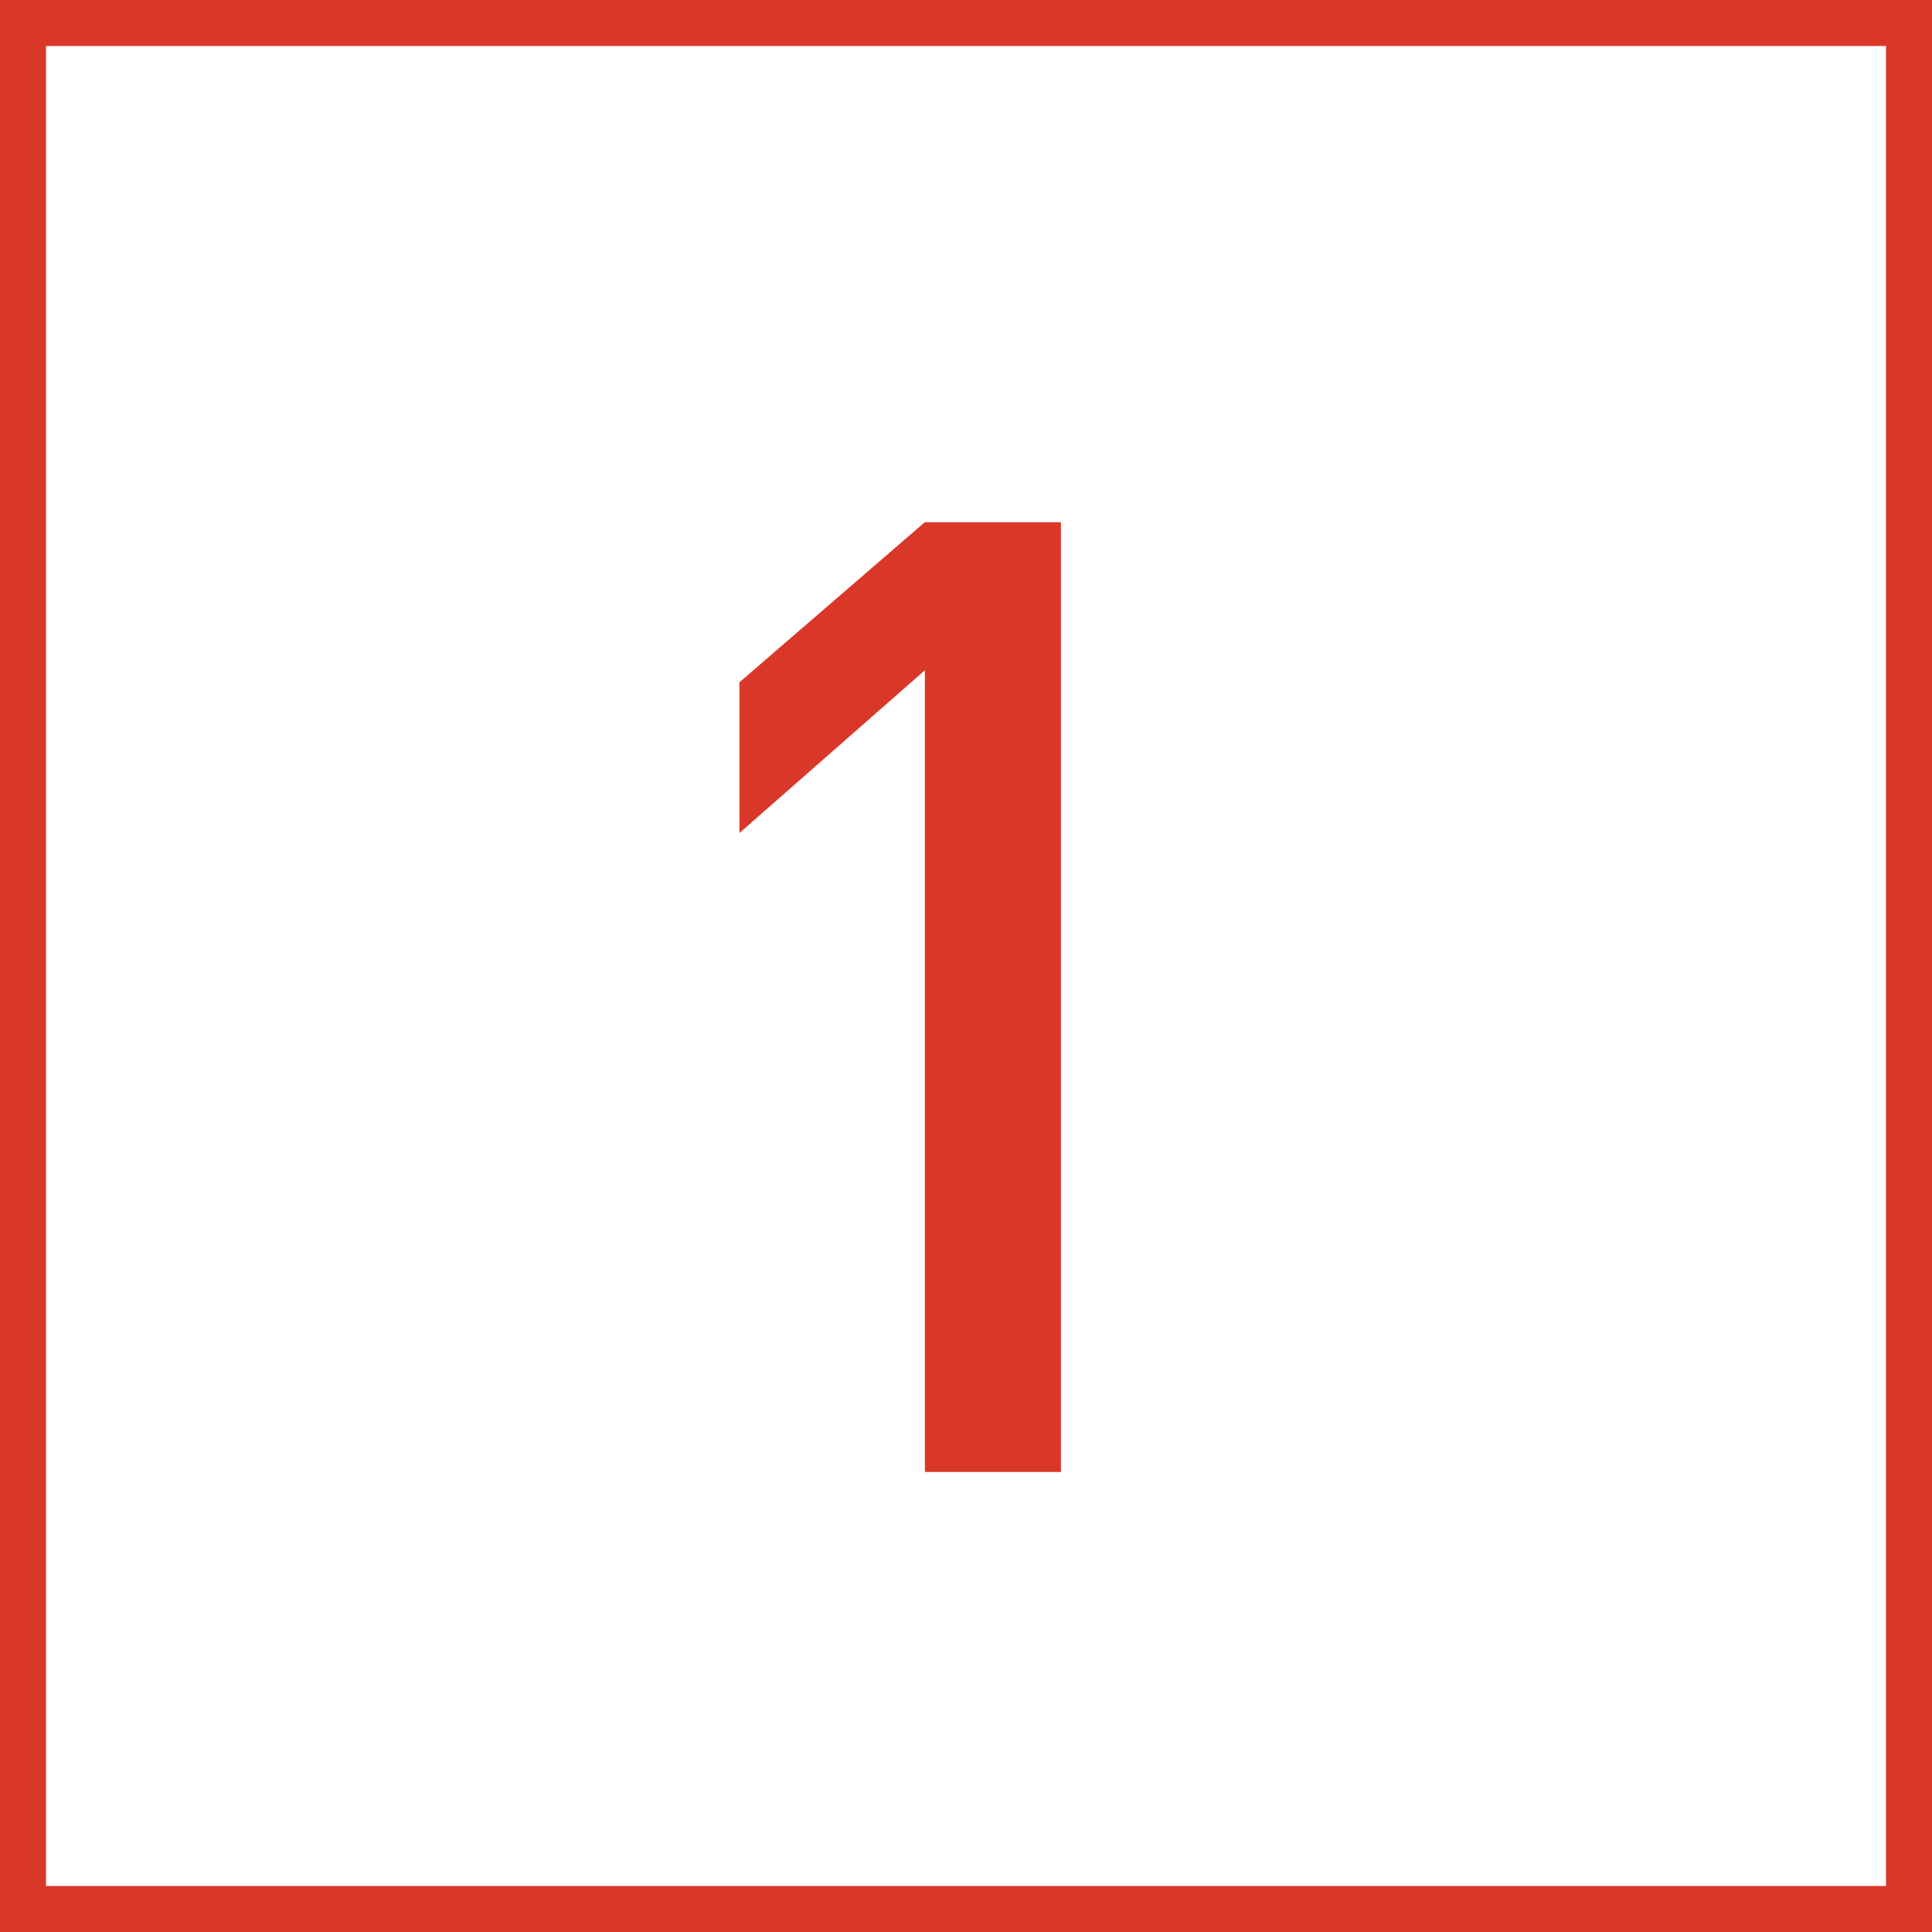
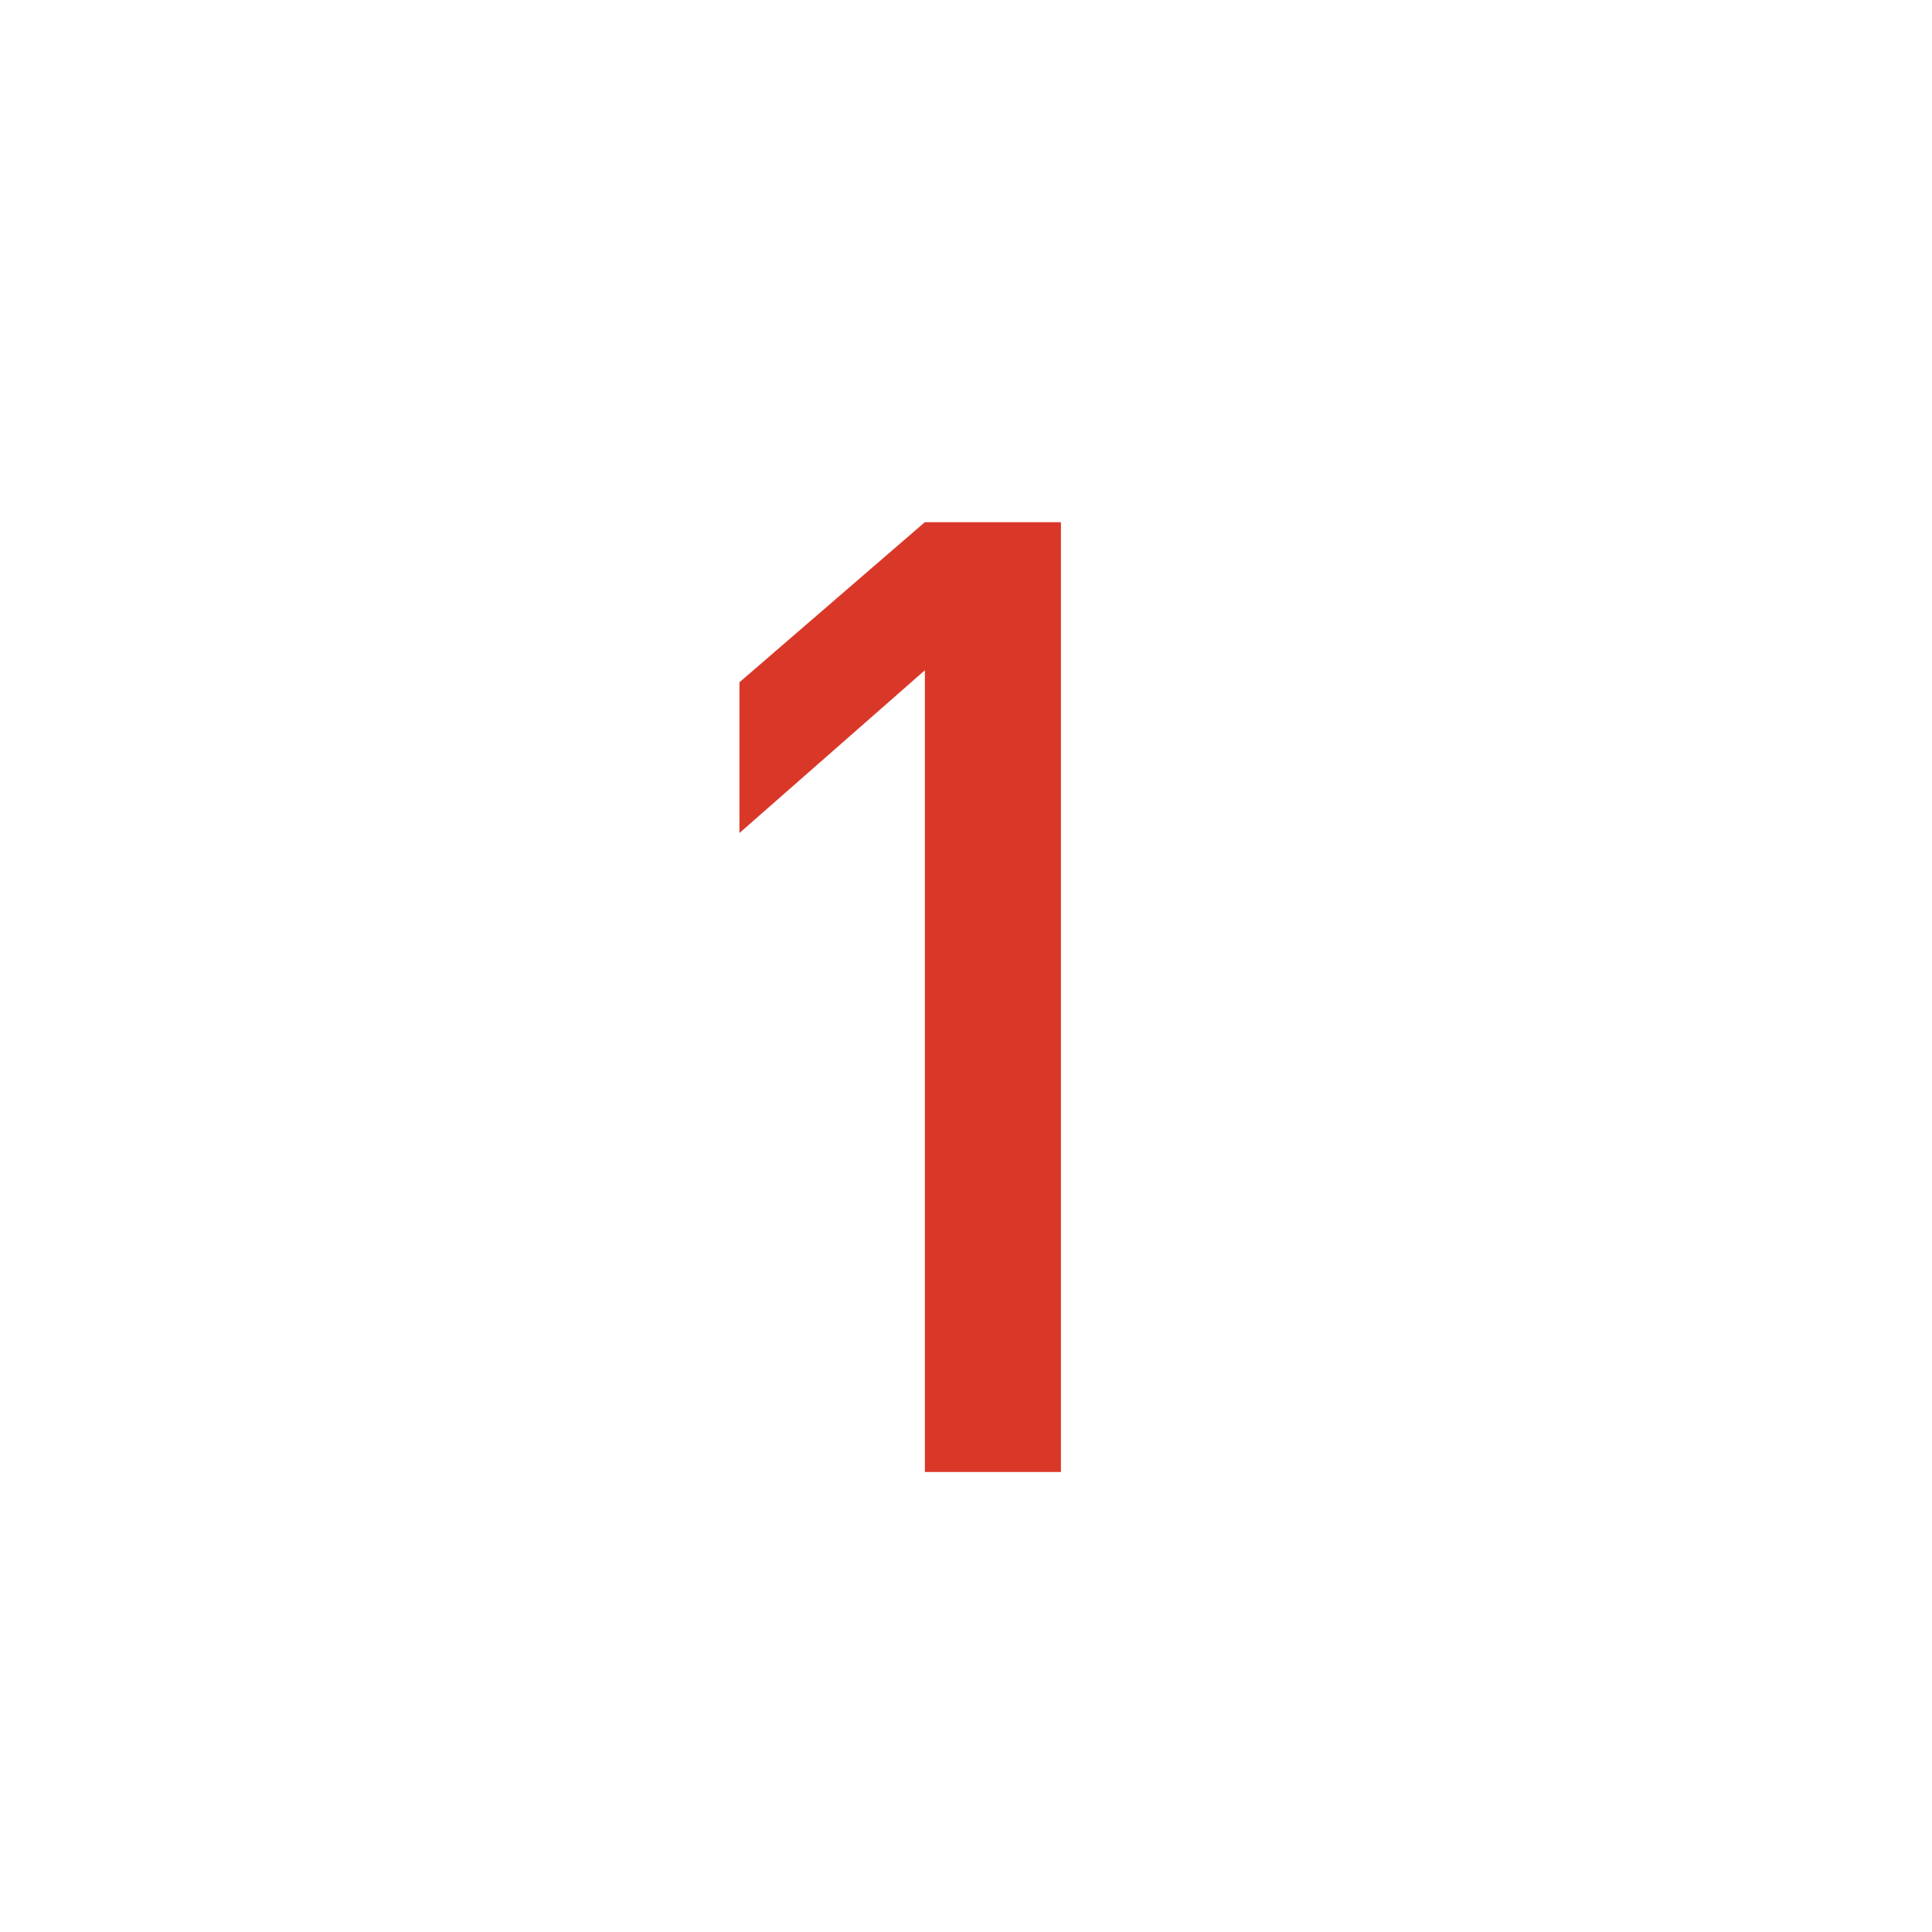
<svg xmlns="http://www.w3.org/2000/svg" width="42" height="42" fill="none">
  <path d="M23.064 32h-2.958V14.571l-4.031 3.538v-3.277l4.03-3.48h2.959V32Z" fill="#D93829" />
-   <path stroke="#D93829" d="M.5.5h41v41H.5z" />
</svg>